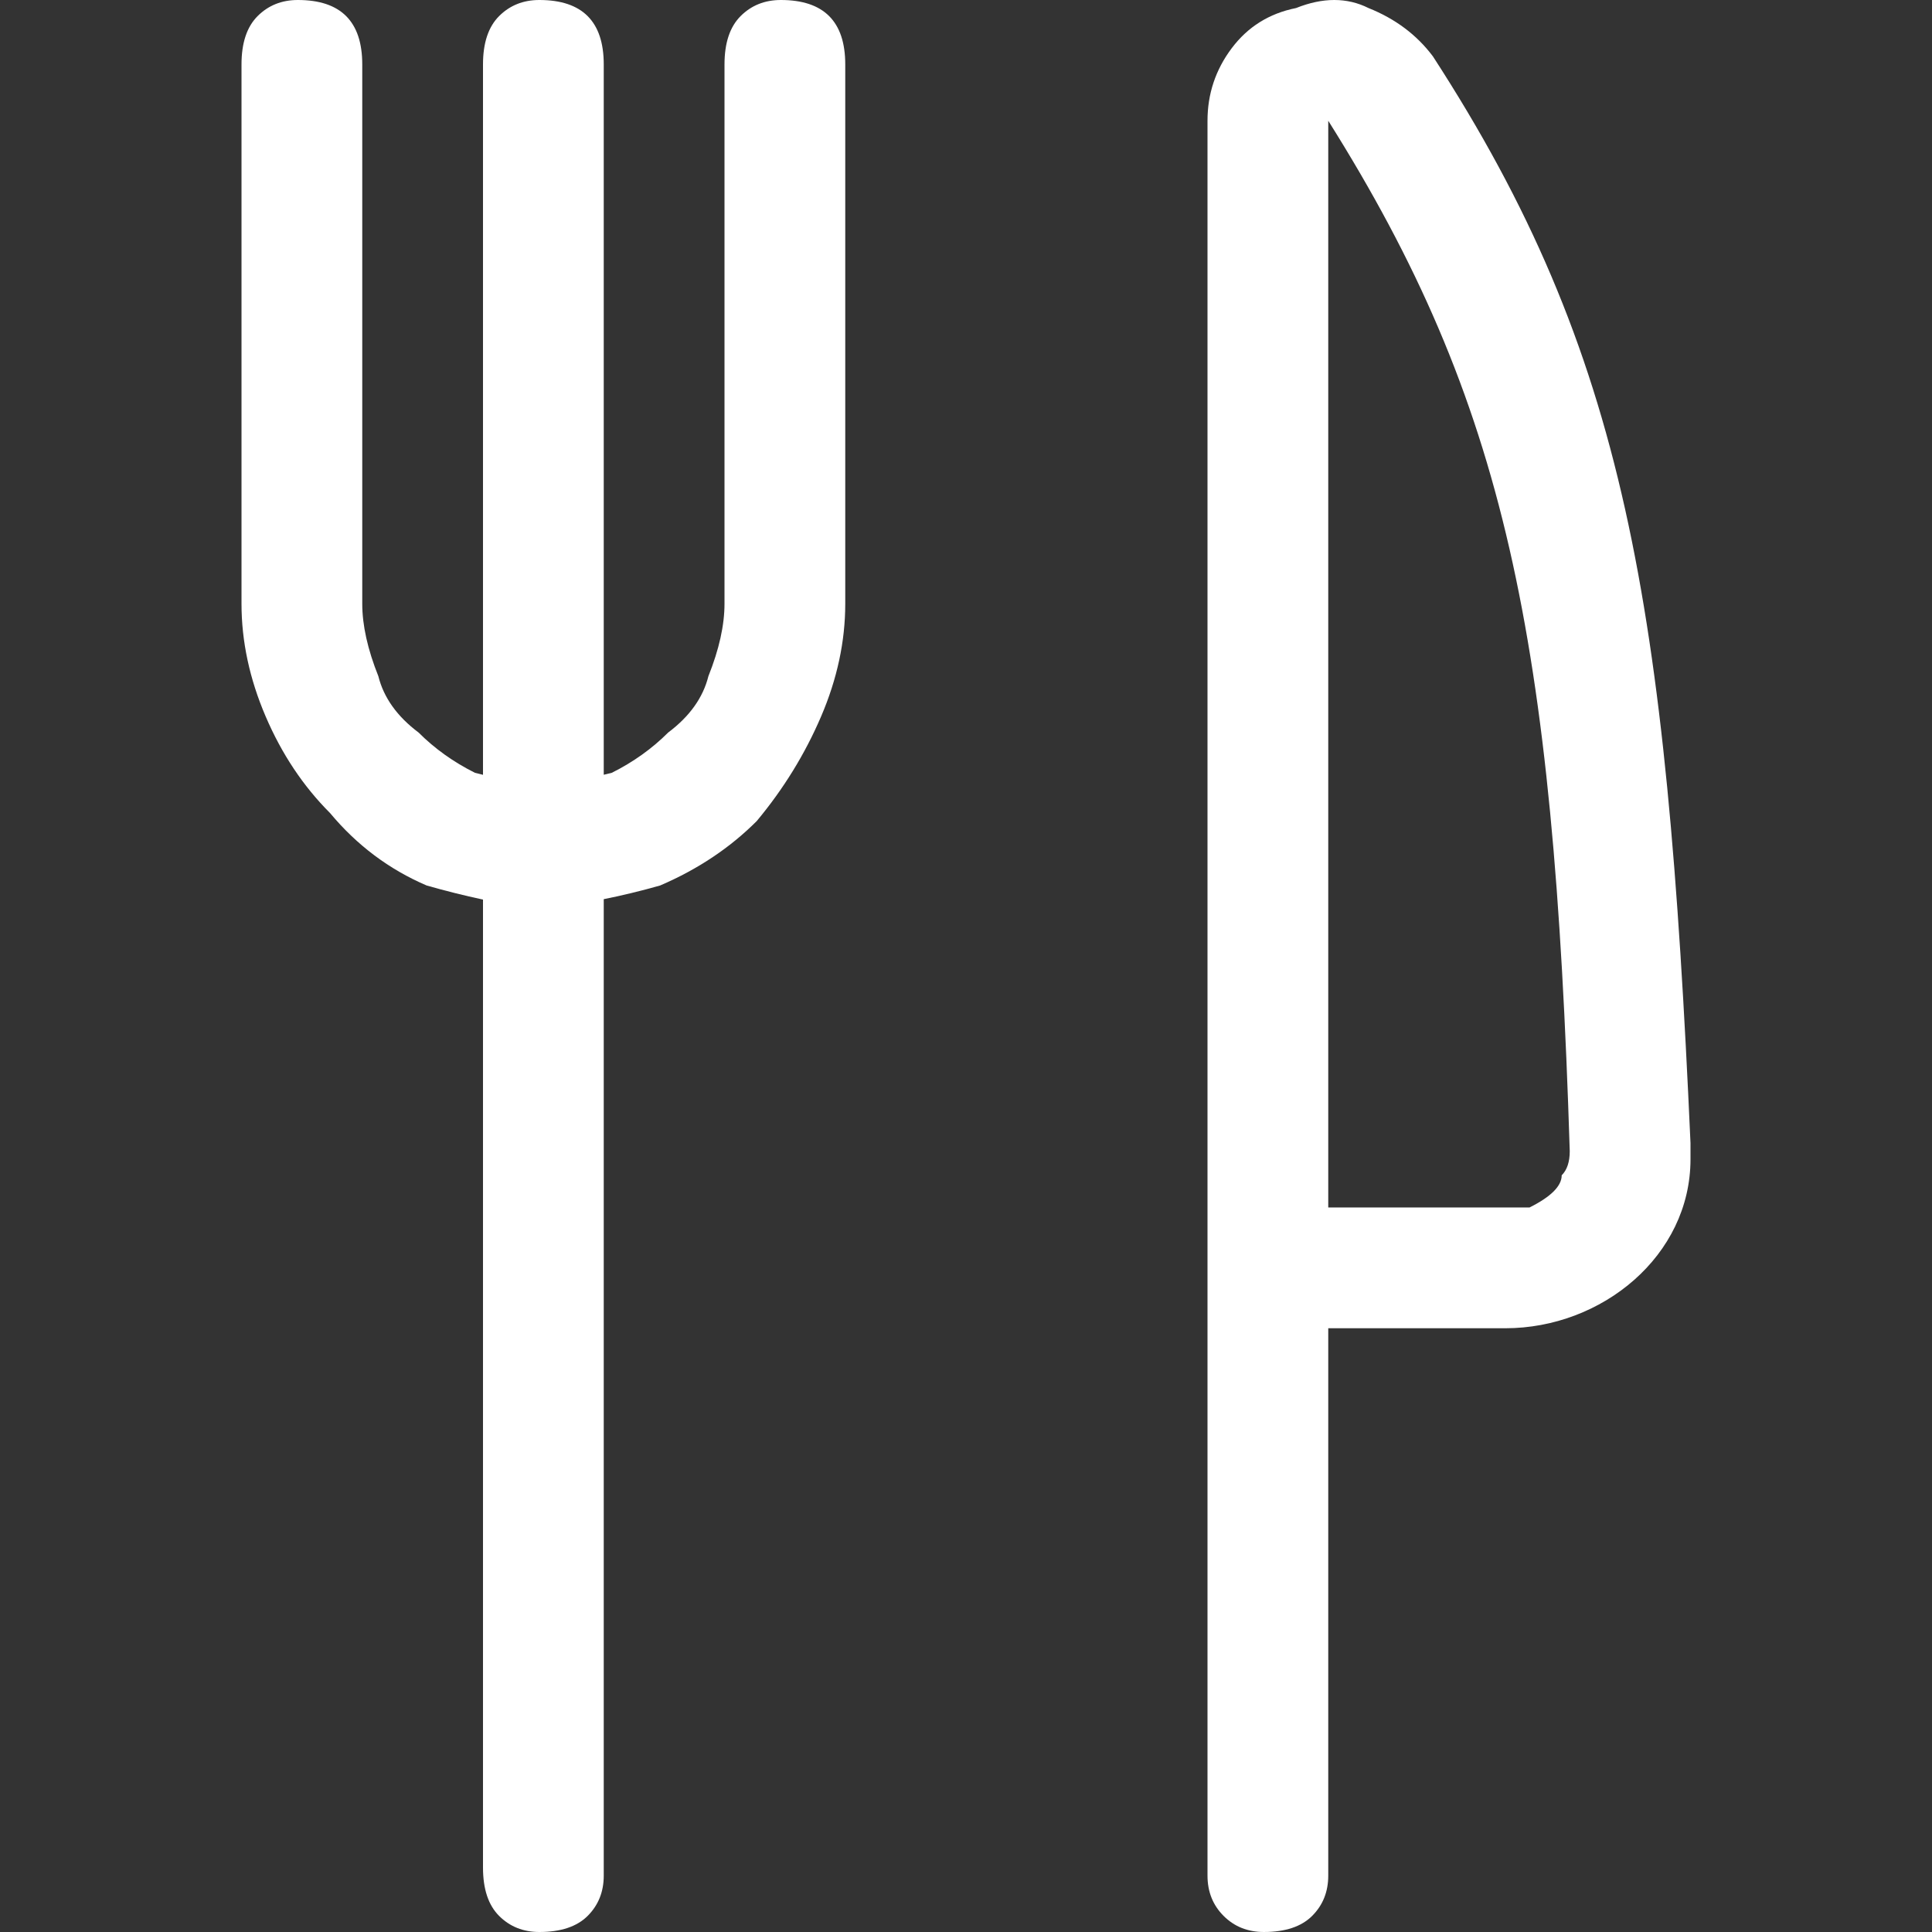
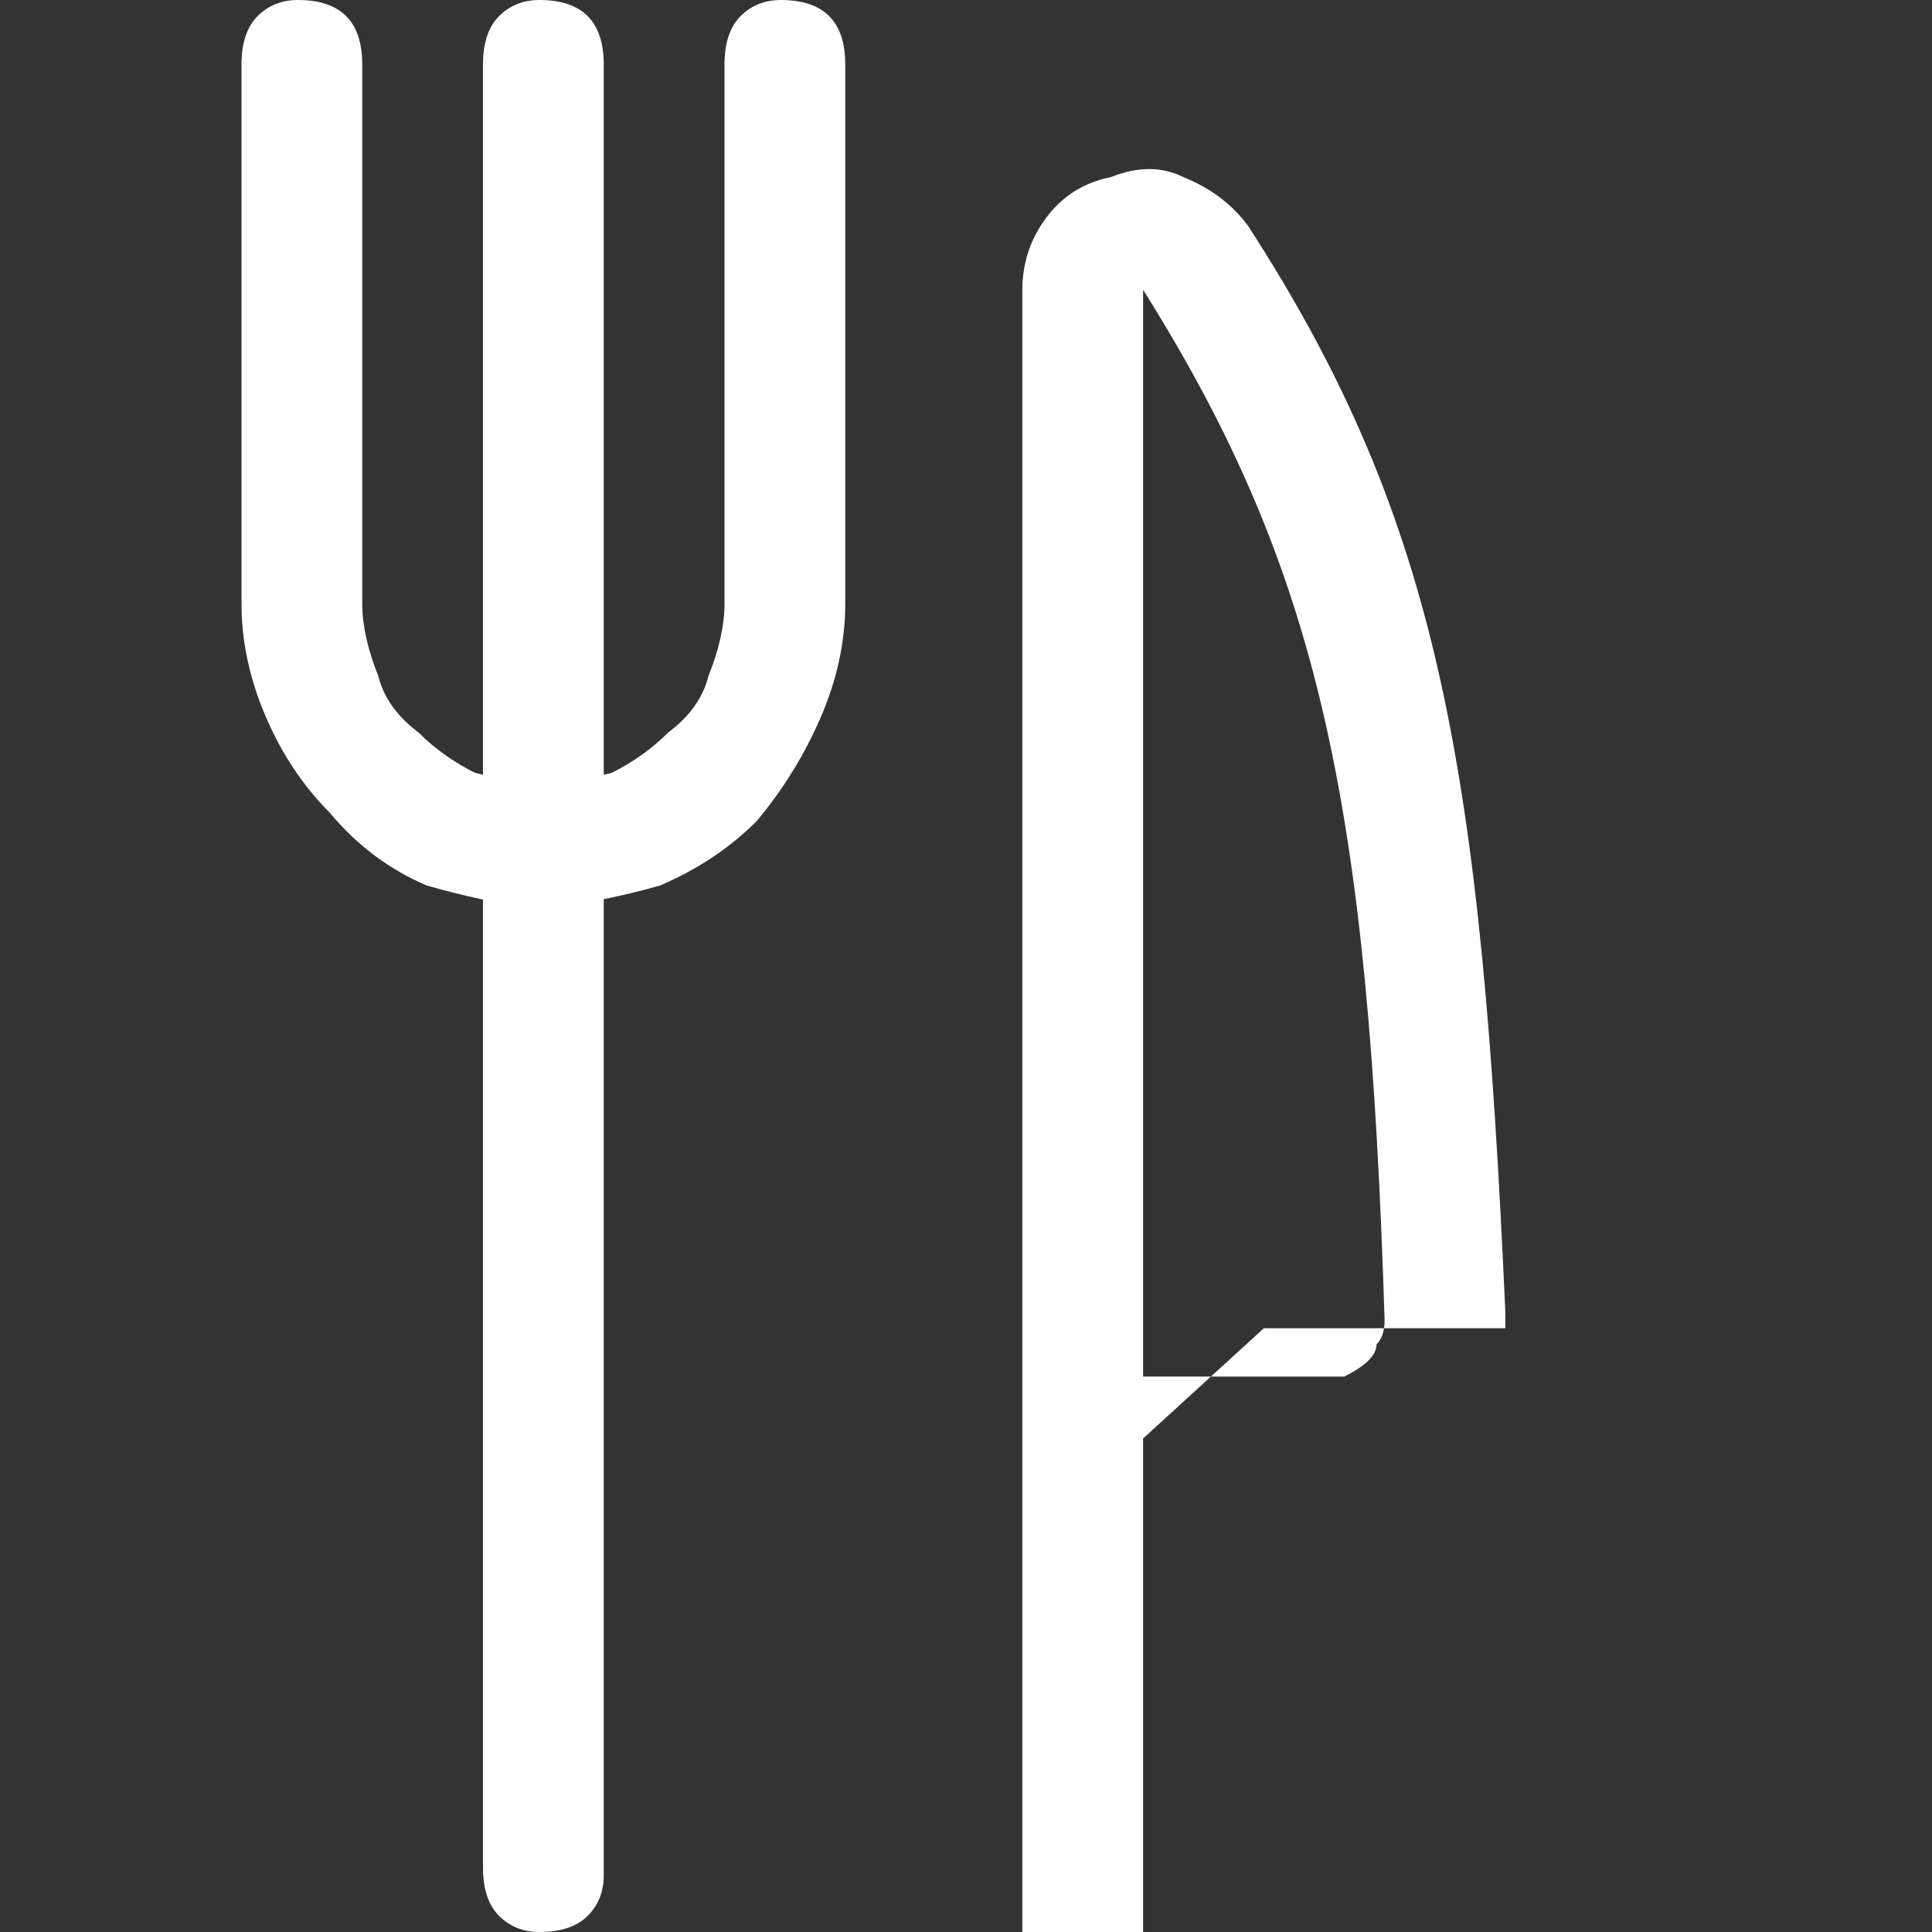
<svg xmlns="http://www.w3.org/2000/svg" version="1.2" viewBox="0 0 24 24" width="24" height="24">
  <rect x="0" y="0" width="24" height="24" fill="#333333" stroke="none" />
  <title>food</title>
  <style>
		.s0 { fill: #ffffff } 
	</style>
-   <path class="s0" d="m6 0.8v22.4q0 0.4 0.2 0.6 0.2 0.2 0.5 0.2 0.4 0 0.6-0.2 0.2-0.2 0.2-0.5v-22.5q0-0.4-0.2-0.6-0.2-0.2-0.6-0.2-0.3 0-0.5 0.2-0.2 0.2-0.2 0.6zm3 0v6.7q0 0.4-0.2 0.9-0.1 0.4-0.5 0.7-0.3 0.3-0.7 0.5-0.4 0.1-0.9 0.2-0.4-0.1-0.8-0.2-0.4-0.2-0.7-0.5-0.4-0.3-0.5-0.7-0.2-0.5-0.2-0.9v-6.7q0-0.4-0.2-0.6-0.2-0.2-0.6-0.2-0.3 0-0.5 0.2-0.2 0.2-0.2 0.6v6.7q0 0.7 0.3 1.4 0.3 0.7 0.8 1.2 0.5 0.6 1.2 0.9 0.7 0.2 1.4 0.3 0.8-0.1 1.5-0.3 0.7-0.3 1.2-0.8 0.5-0.6 0.8-1.3 0.3-0.7 0.3-1.4v-6.7q0-0.4-0.2-0.6-0.2-0.2-0.6-0.2-0.3 0-0.5 0.2-0.2 0.2-0.2 0.6zm6.7 15.7h3c1.2 0 2.3-0.9 2.3-2.1q0 0 0-0.1 0-0.1 0-0.1c-0.3-6.7-0.8-9.8-3.2-13.5q-0.3-0.4-0.8-0.6-0.4-0.2-0.9 0-0.5 0.1-0.8 0.5-0.3 0.4-0.3 0.9v21.8q0 0.3 0.2 0.5 0.2 0.2 0.5 0.2 0.4 0 0.6-0.2 0.2-0.2 0.2-0.5v-21.8c2.2 3.5 2.8 6.4 3 12.8q0 0.2-0.1 0.3 0 0.1-0.1 0.2-0.1 0.1-0.3 0.2-0.1 0-0.2 0h-3.1q-0.3 0-0.5 0.2-0.2 0.2-0.2 0.6 0 0.3 0.2 0.5 0.2 0.2 0.5 0.2z" />
+   <path class="s0" d="m6 0.8v22.4q0 0.4 0.2 0.6 0.2 0.2 0.5 0.2 0.4 0 0.6-0.2 0.2-0.2 0.2-0.5v-22.5q0-0.4-0.2-0.6-0.2-0.2-0.6-0.2-0.3 0-0.5 0.2-0.2 0.2-0.2 0.6zm3 0v6.7q0 0.4-0.2 0.9-0.1 0.4-0.5 0.7-0.3 0.3-0.7 0.5-0.4 0.1-0.9 0.2-0.4-0.1-0.8-0.2-0.4-0.2-0.7-0.5-0.4-0.3-0.5-0.7-0.2-0.5-0.2-0.9v-6.7q0-0.4-0.2-0.6-0.2-0.2-0.6-0.2-0.3 0-0.5 0.2-0.2 0.2-0.2 0.6v6.7q0 0.7 0.3 1.4 0.3 0.7 0.8 1.2 0.5 0.6 1.2 0.9 0.7 0.2 1.4 0.3 0.8-0.1 1.5-0.3 0.7-0.3 1.2-0.8 0.5-0.6 0.8-1.3 0.3-0.7 0.3-1.4v-6.7q0-0.4-0.2-0.6-0.2-0.2-0.6-0.2-0.3 0-0.5 0.2-0.2 0.2-0.2 0.6zm6.7 15.7h3q0 0 0-0.1 0-0.1 0-0.1c-0.3-6.7-0.8-9.8-3.2-13.5q-0.3-0.4-0.8-0.6-0.4-0.2-0.9 0-0.5 0.1-0.8 0.5-0.3 0.4-0.3 0.9v21.8q0 0.3 0.2 0.5 0.2 0.2 0.5 0.2 0.4 0 0.6-0.2 0.2-0.2 0.2-0.5v-21.8c2.2 3.5 2.8 6.4 3 12.8q0 0.2-0.1 0.3 0 0.1-0.1 0.2-0.1 0.1-0.3 0.2-0.1 0-0.2 0h-3.1q-0.3 0-0.5 0.2-0.2 0.2-0.2 0.6 0 0.3 0.2 0.5 0.2 0.2 0.5 0.2z" />
</svg>